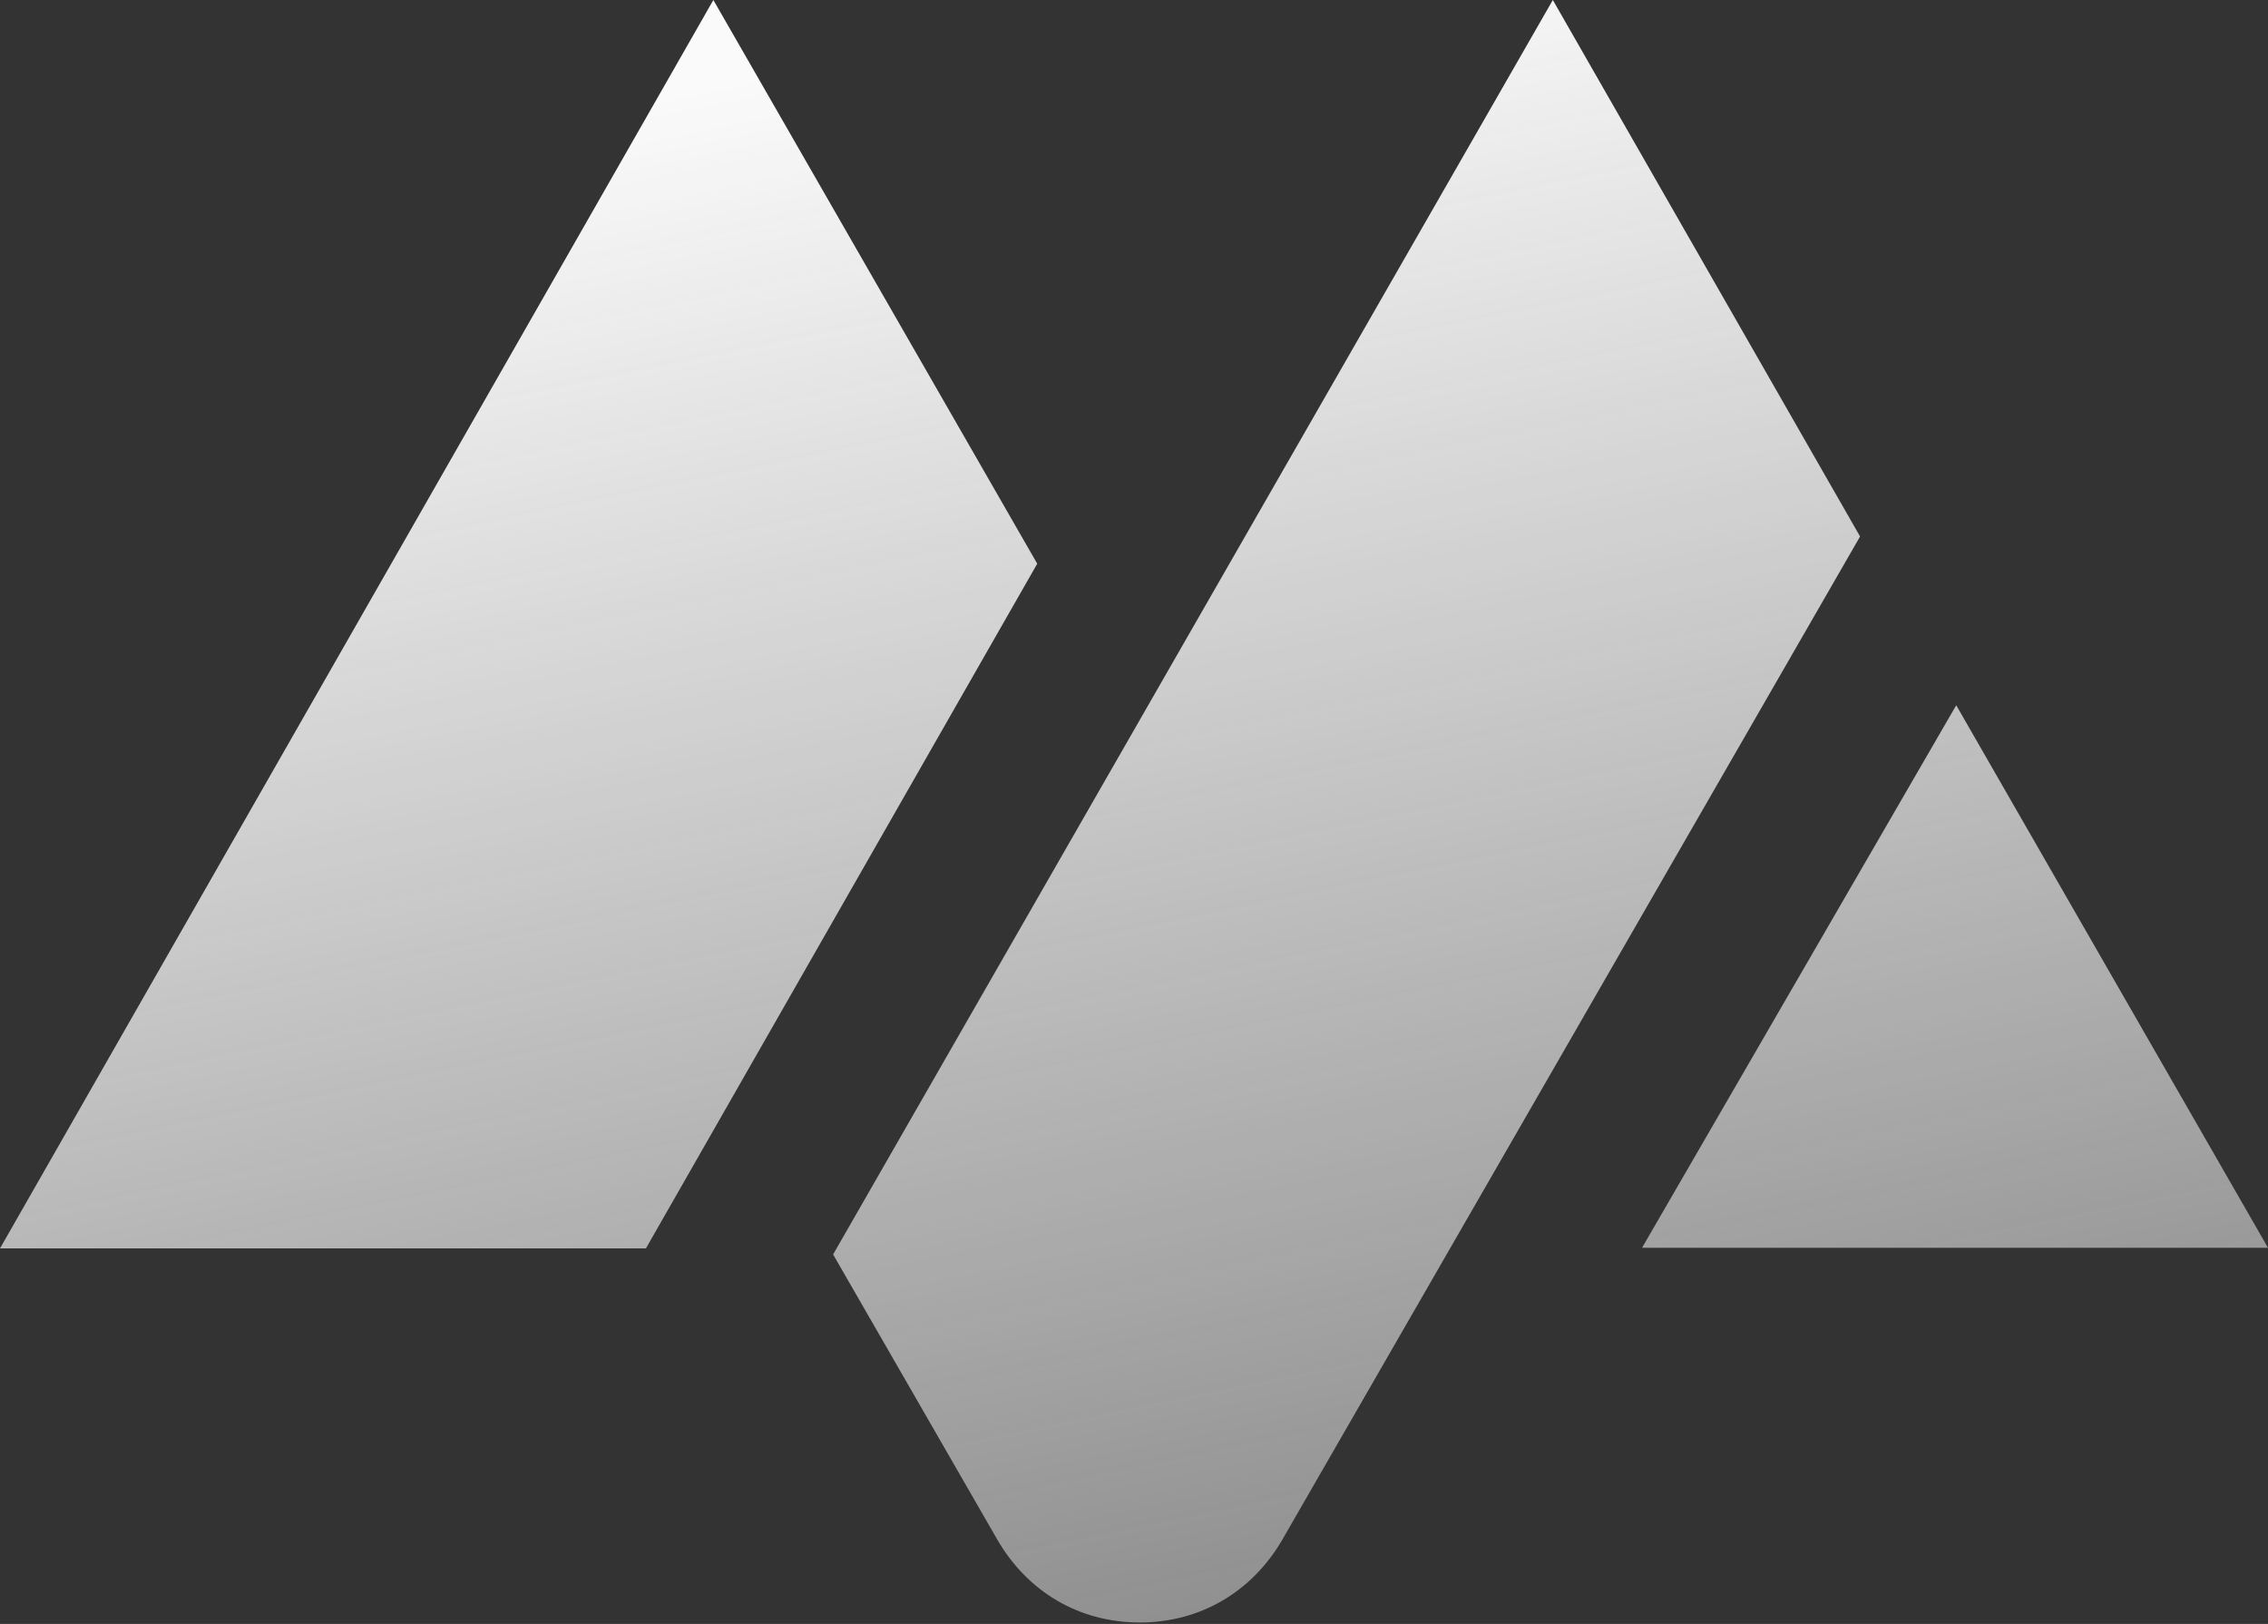
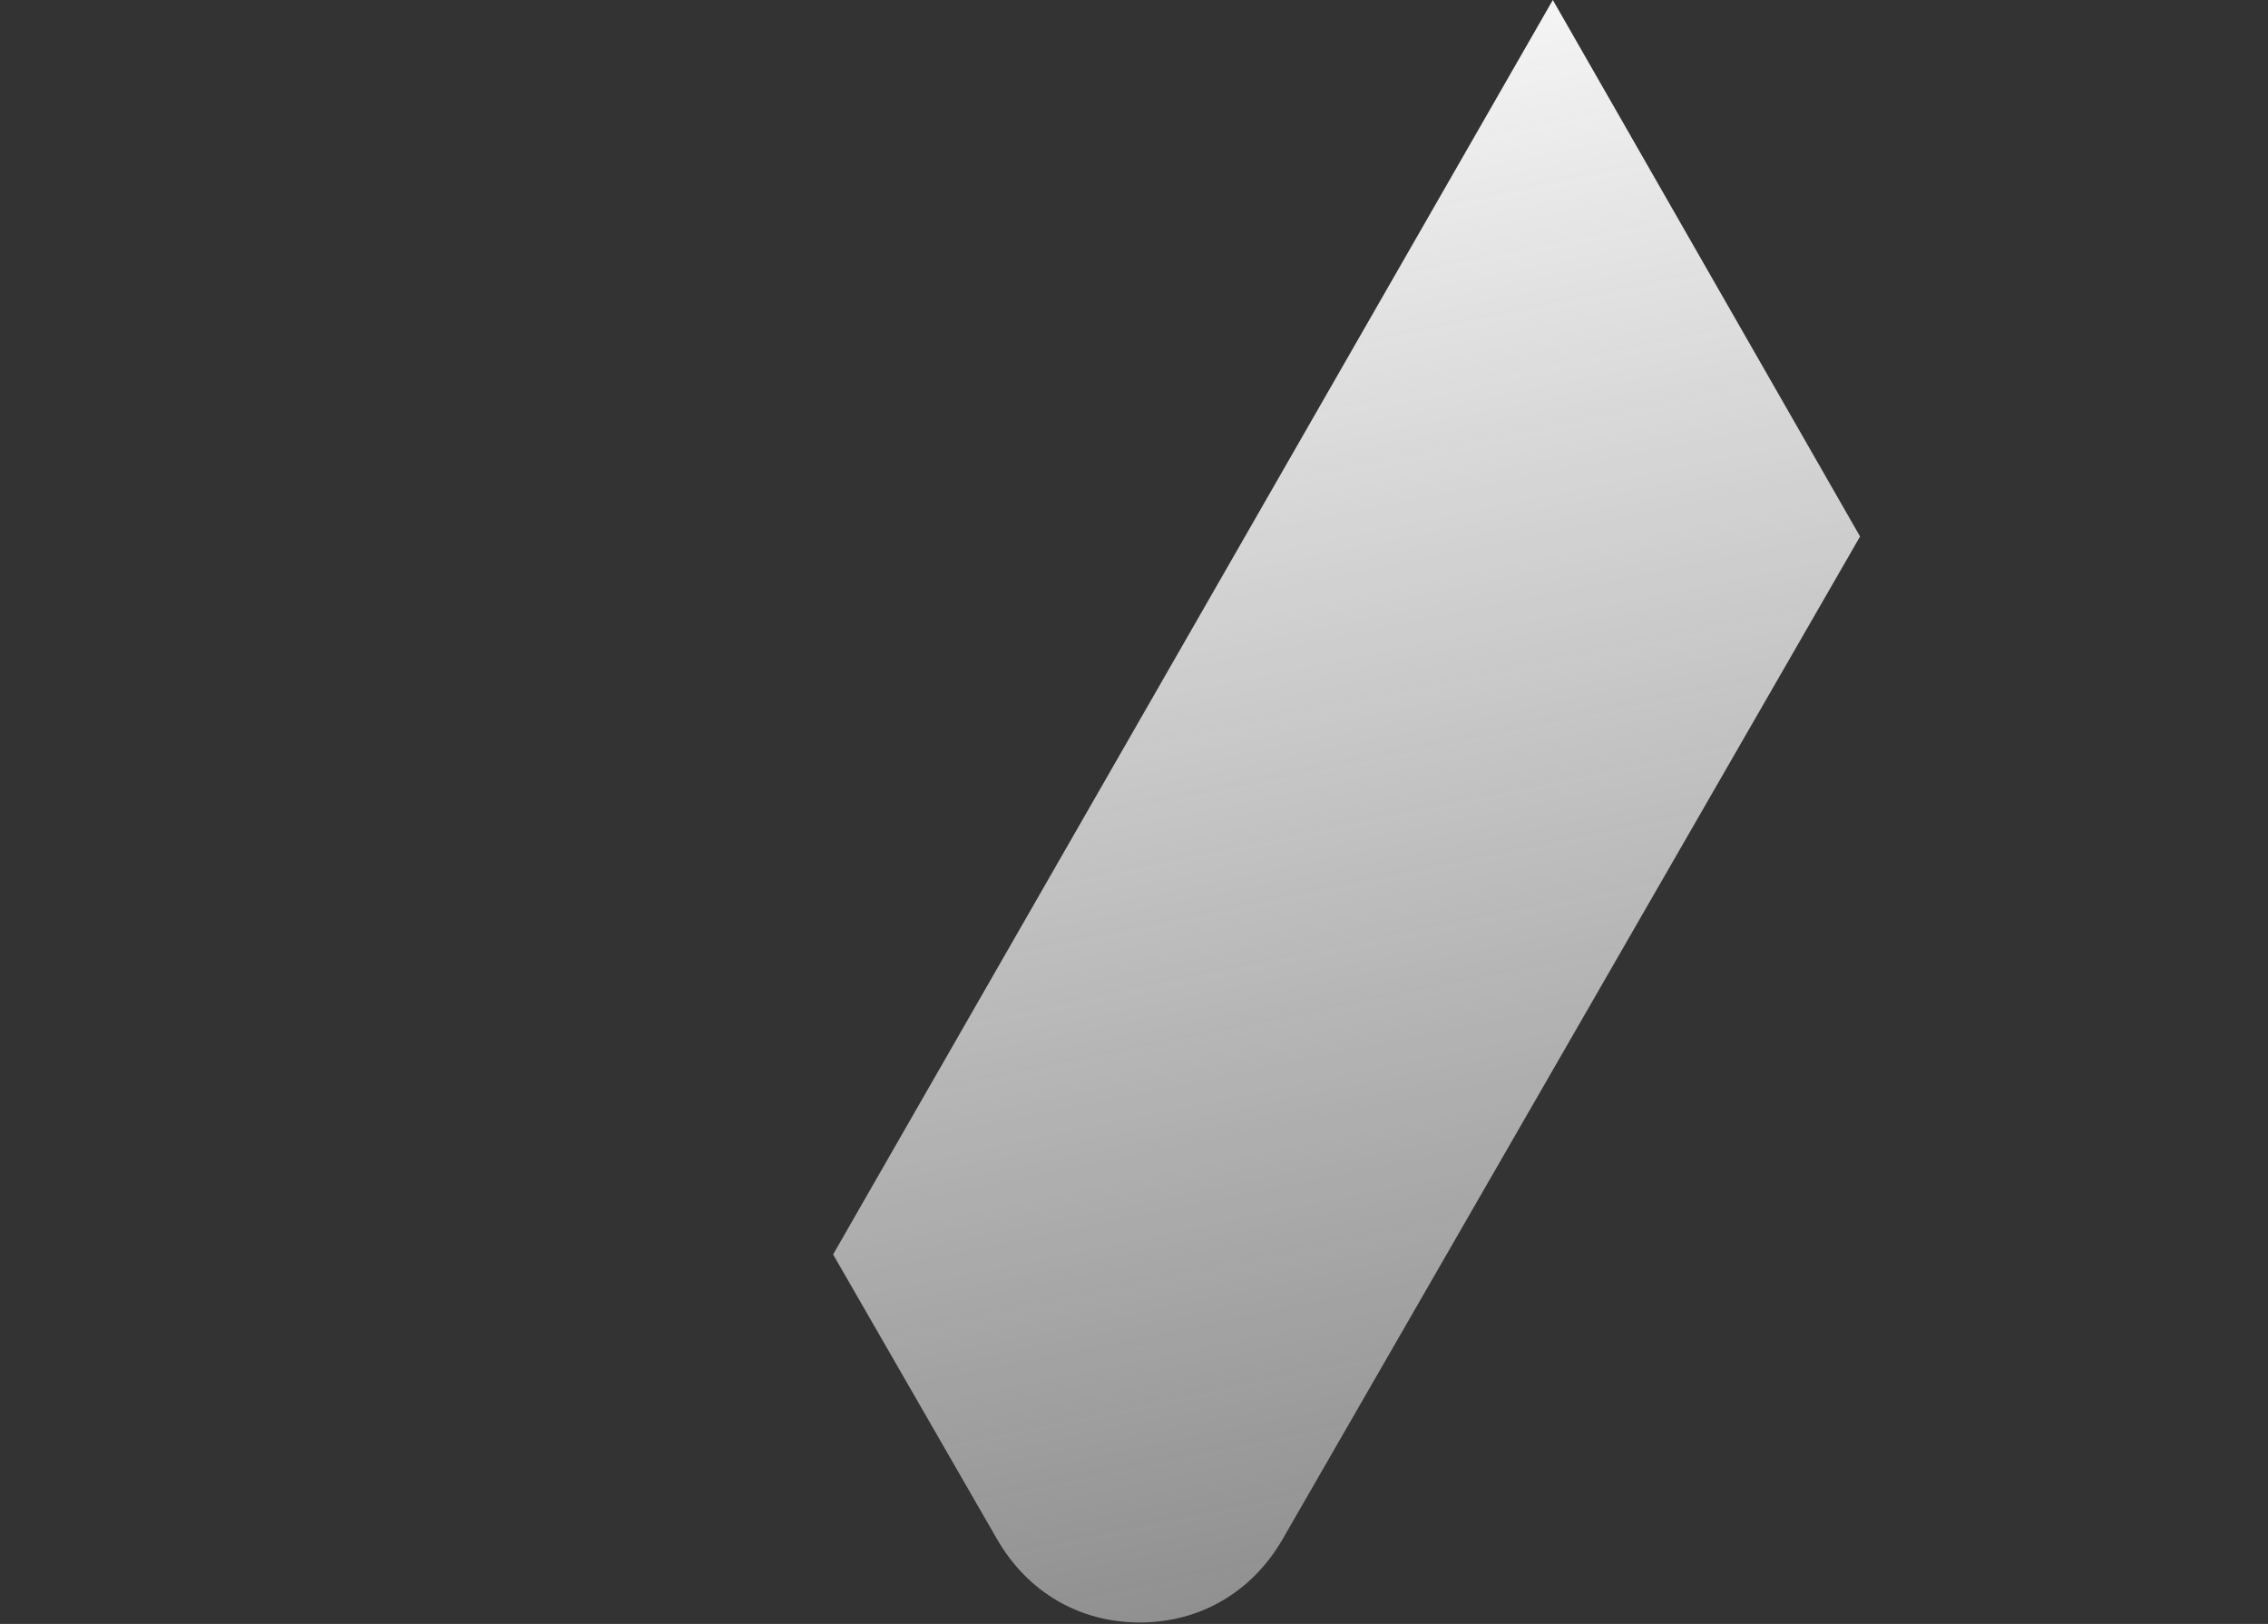
<svg xmlns="http://www.w3.org/2000/svg" width="507" height="363" viewBox="0 0 507 363" fill="none">
  <rect x="0" y="0" width="507" height="363" fill="#333333" stroke="none" />
-   <path fill-rule="evenodd" clip-rule="evenodd" d="M437.304 157.643L367.068 278.918H507L437.304 157.643Z" fill="url(#paint0_linear_6870_265)" />
+   <path fill-rule="evenodd" clip-rule="evenodd" d="M437.304 157.643H507L437.304 157.643Z" fill="url(#paint0_linear_6870_265)" />
  <path fill-rule="evenodd" clip-rule="evenodd" d="M347.126 0L186.238 280.405L222.945 344.152C229.772 355.914 241.332 362.674 254.784 362.674C268.237 362.674 279.796 355.914 286.624 344.219L415.808 119.922L347.126 0Z" fill="url(#paint1_linear_6870_265)" />
-   <path fill-rule="evenodd" clip-rule="evenodd" d="M159.468 0L0 279.053H144.394L231.868 126.006L159.468 0Z" fill="url(#paint2_linear_6870_265)" />
  <defs>
    <linearGradient id="paint0_linear_6870_265" x1="253.5" y1="2.85197e-06" x2="388.147" y2="656.726" gradientUnits="userSpaceOnUse">
      <stop stop-color="#FAFAFA" />
      <stop offset="0.998" stop-color="#FAFAFA" stop-opacity="0" />
    </linearGradient>
    <linearGradient id="paint1_linear_6870_265" x1="253.5" y1="2.85197e-06" x2="388.147" y2="656.726" gradientUnits="userSpaceOnUse">
      <stop stop-color="#FAFAFA" />
      <stop offset="0.998" stop-color="#FAFAFA" stop-opacity="0" />
    </linearGradient>
    <linearGradient id="paint2_linear_6870_265" x1="253.5" y1="2.85197e-06" x2="388.147" y2="656.726" gradientUnits="userSpaceOnUse">
      <stop stop-color="#FAFAFA" />
      <stop offset="0.998" stop-color="#FAFAFA" stop-opacity="0" />
    </linearGradient>
  </defs>
</svg>